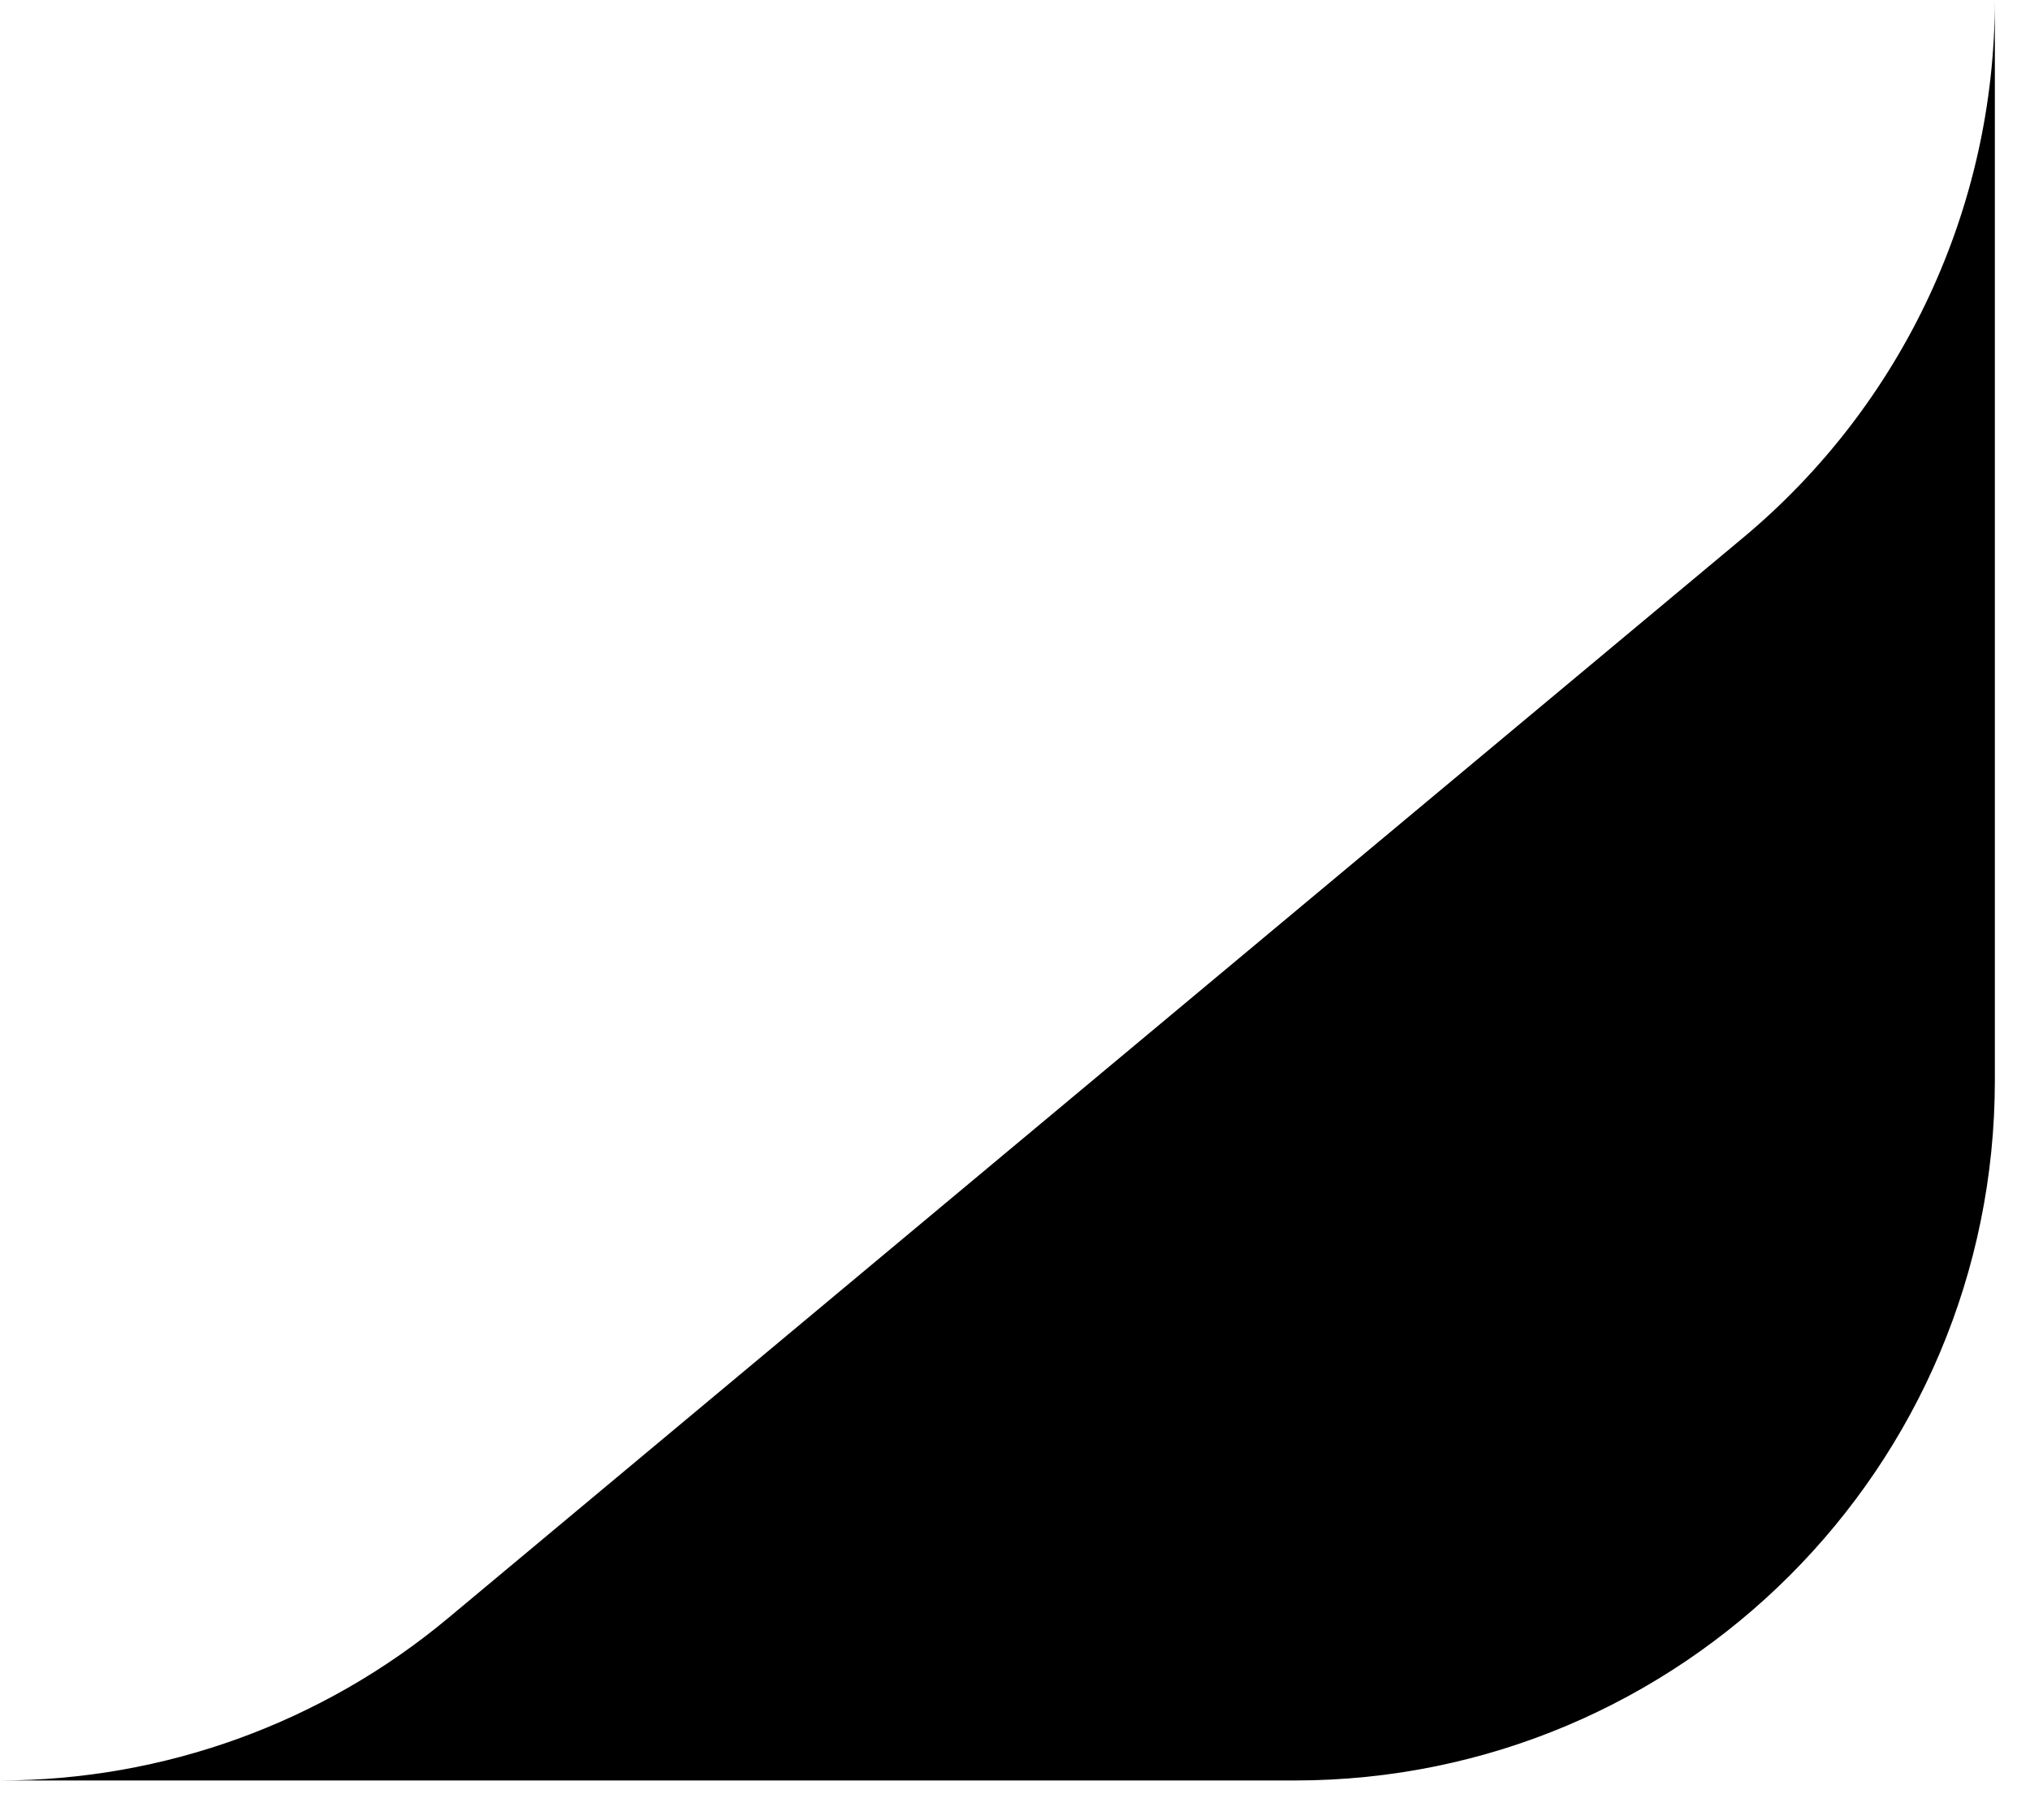
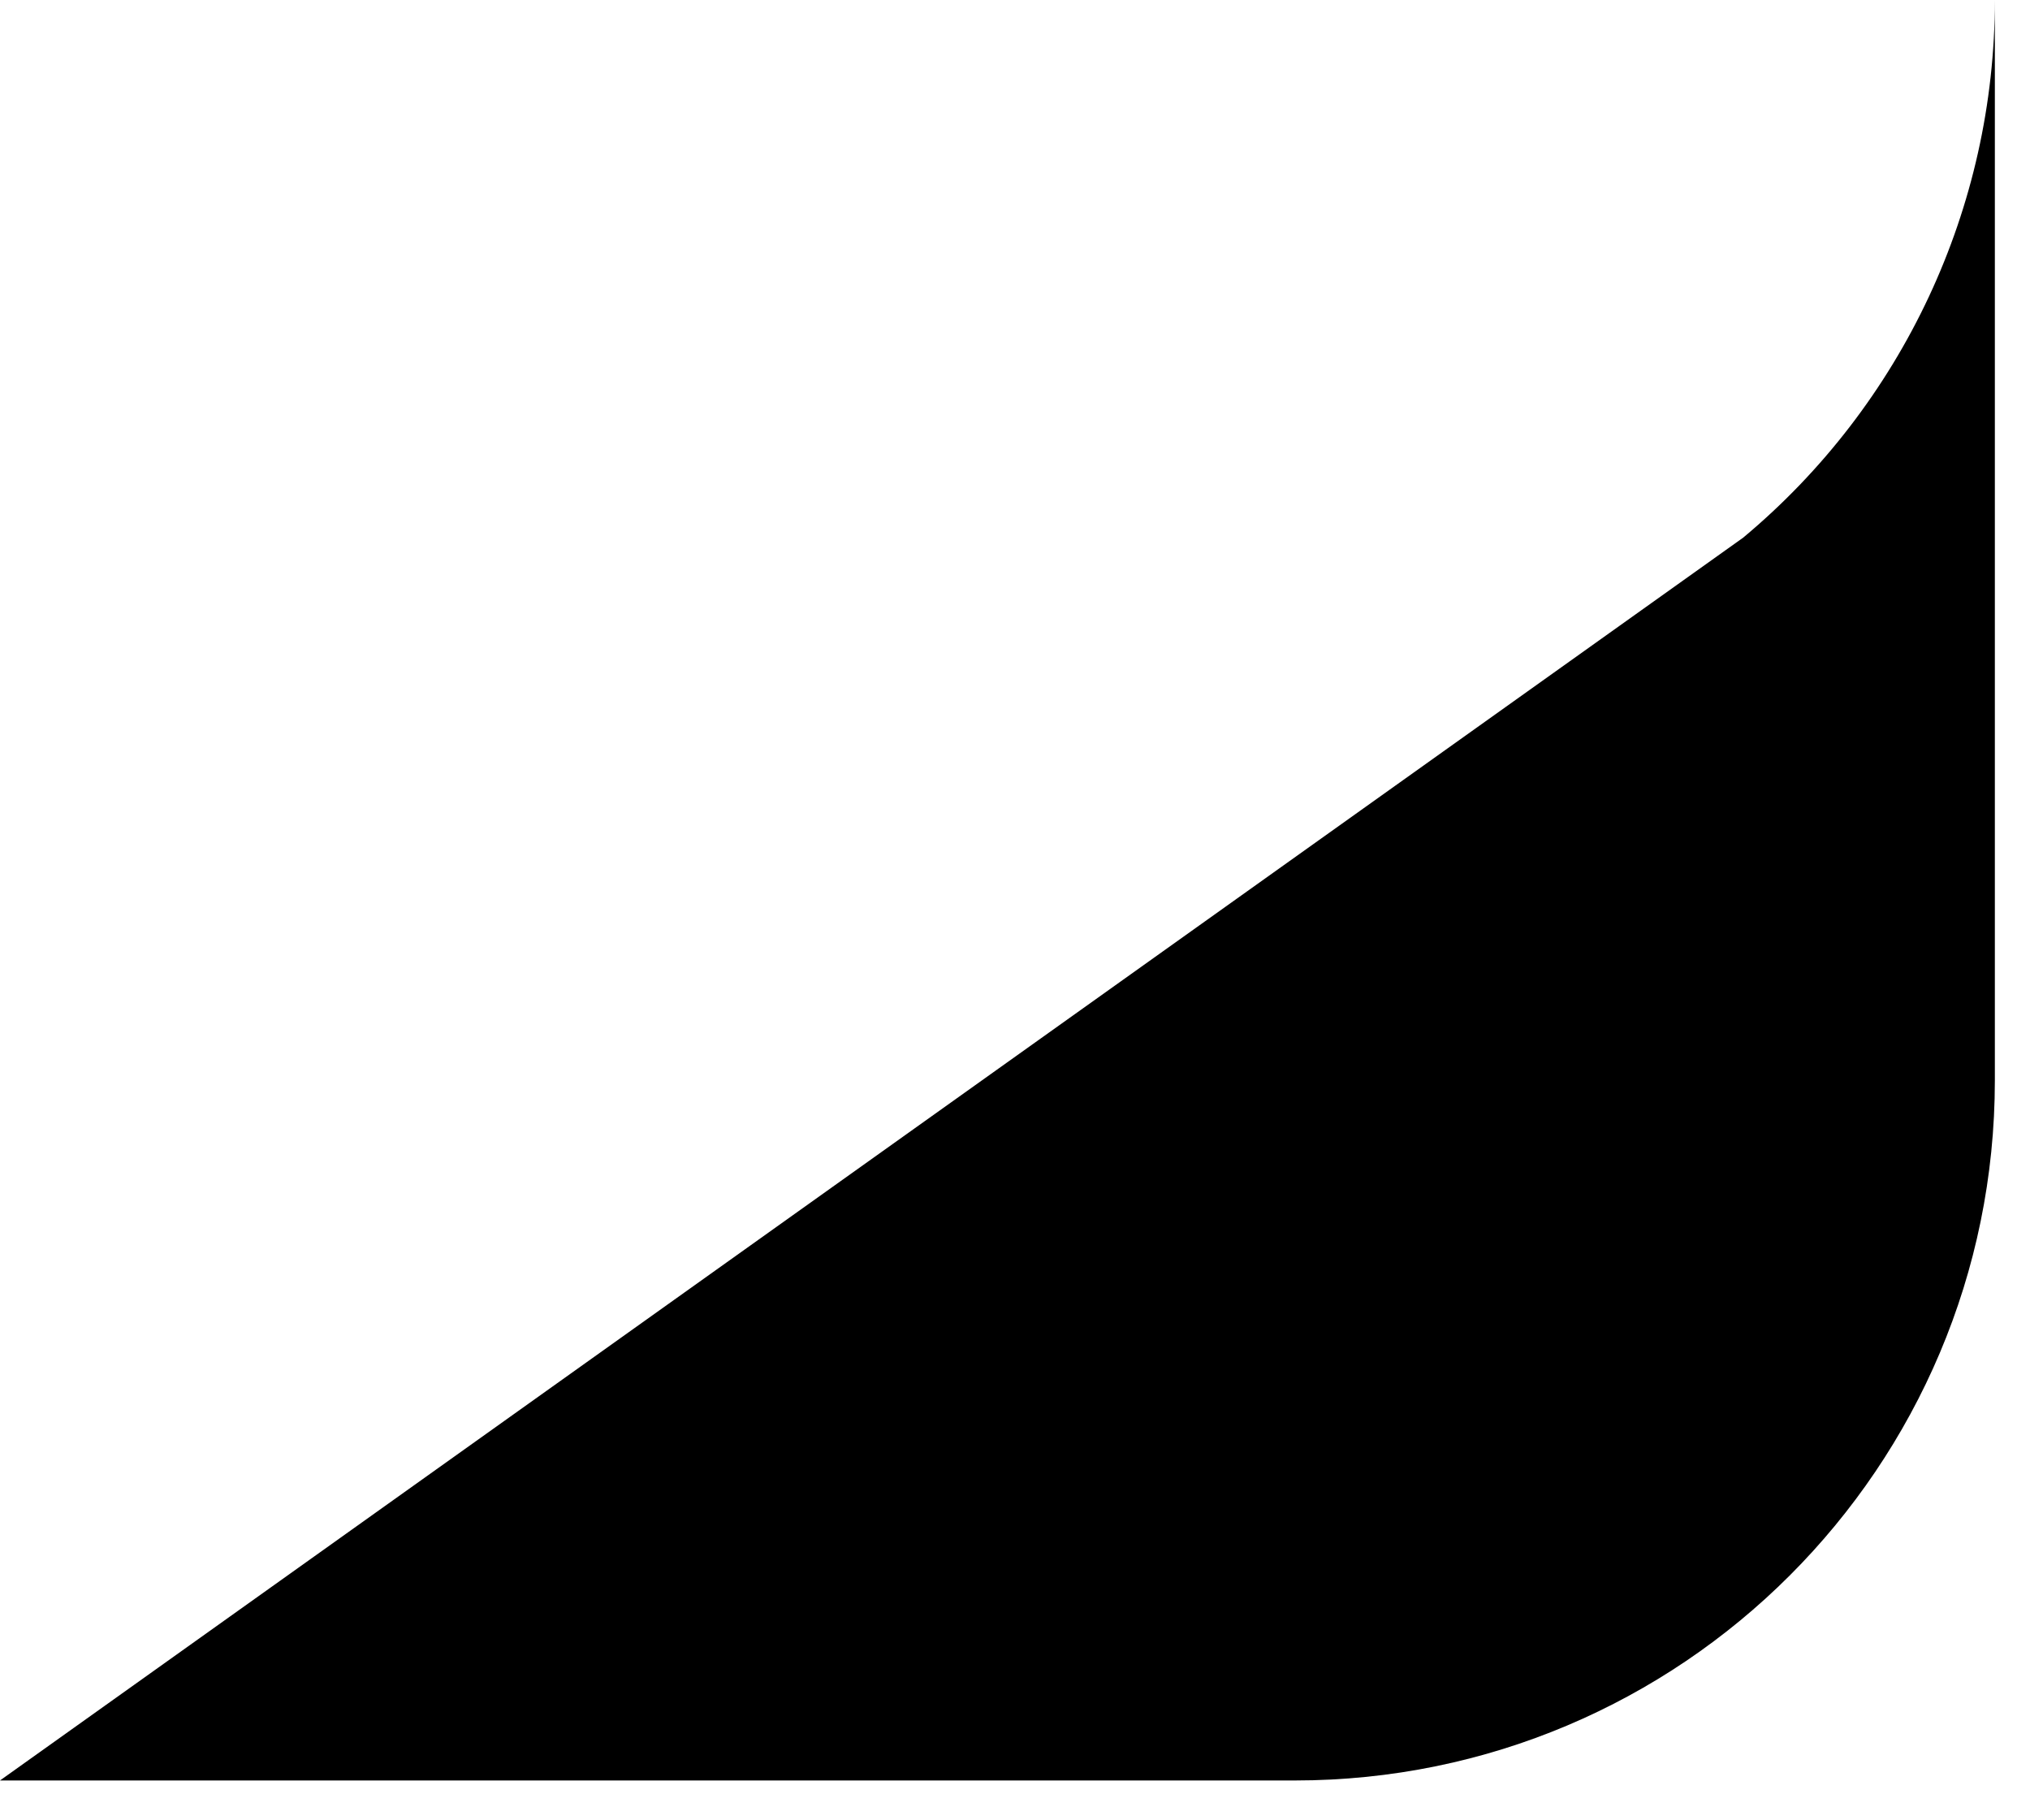
<svg xmlns="http://www.w3.org/2000/svg" width="29" height="26" viewBox="0 0 29 26" fill="none">
-   <path d="M28.498 15.431C28.498 20.953 24.021 25.431 18.498 25.431H0C2.341 25.431 4.608 24.609 6.405 23.109L24.903 7.679C27.181 5.779 28.498 2.966 28.498 0V15.431Z" fill="black" />
+   <path d="M28.498 15.431C28.498 20.953 24.021 25.431 18.498 25.431H0L24.903 7.679C27.181 5.779 28.498 2.966 28.498 0V15.431Z" fill="black" />
</svg>